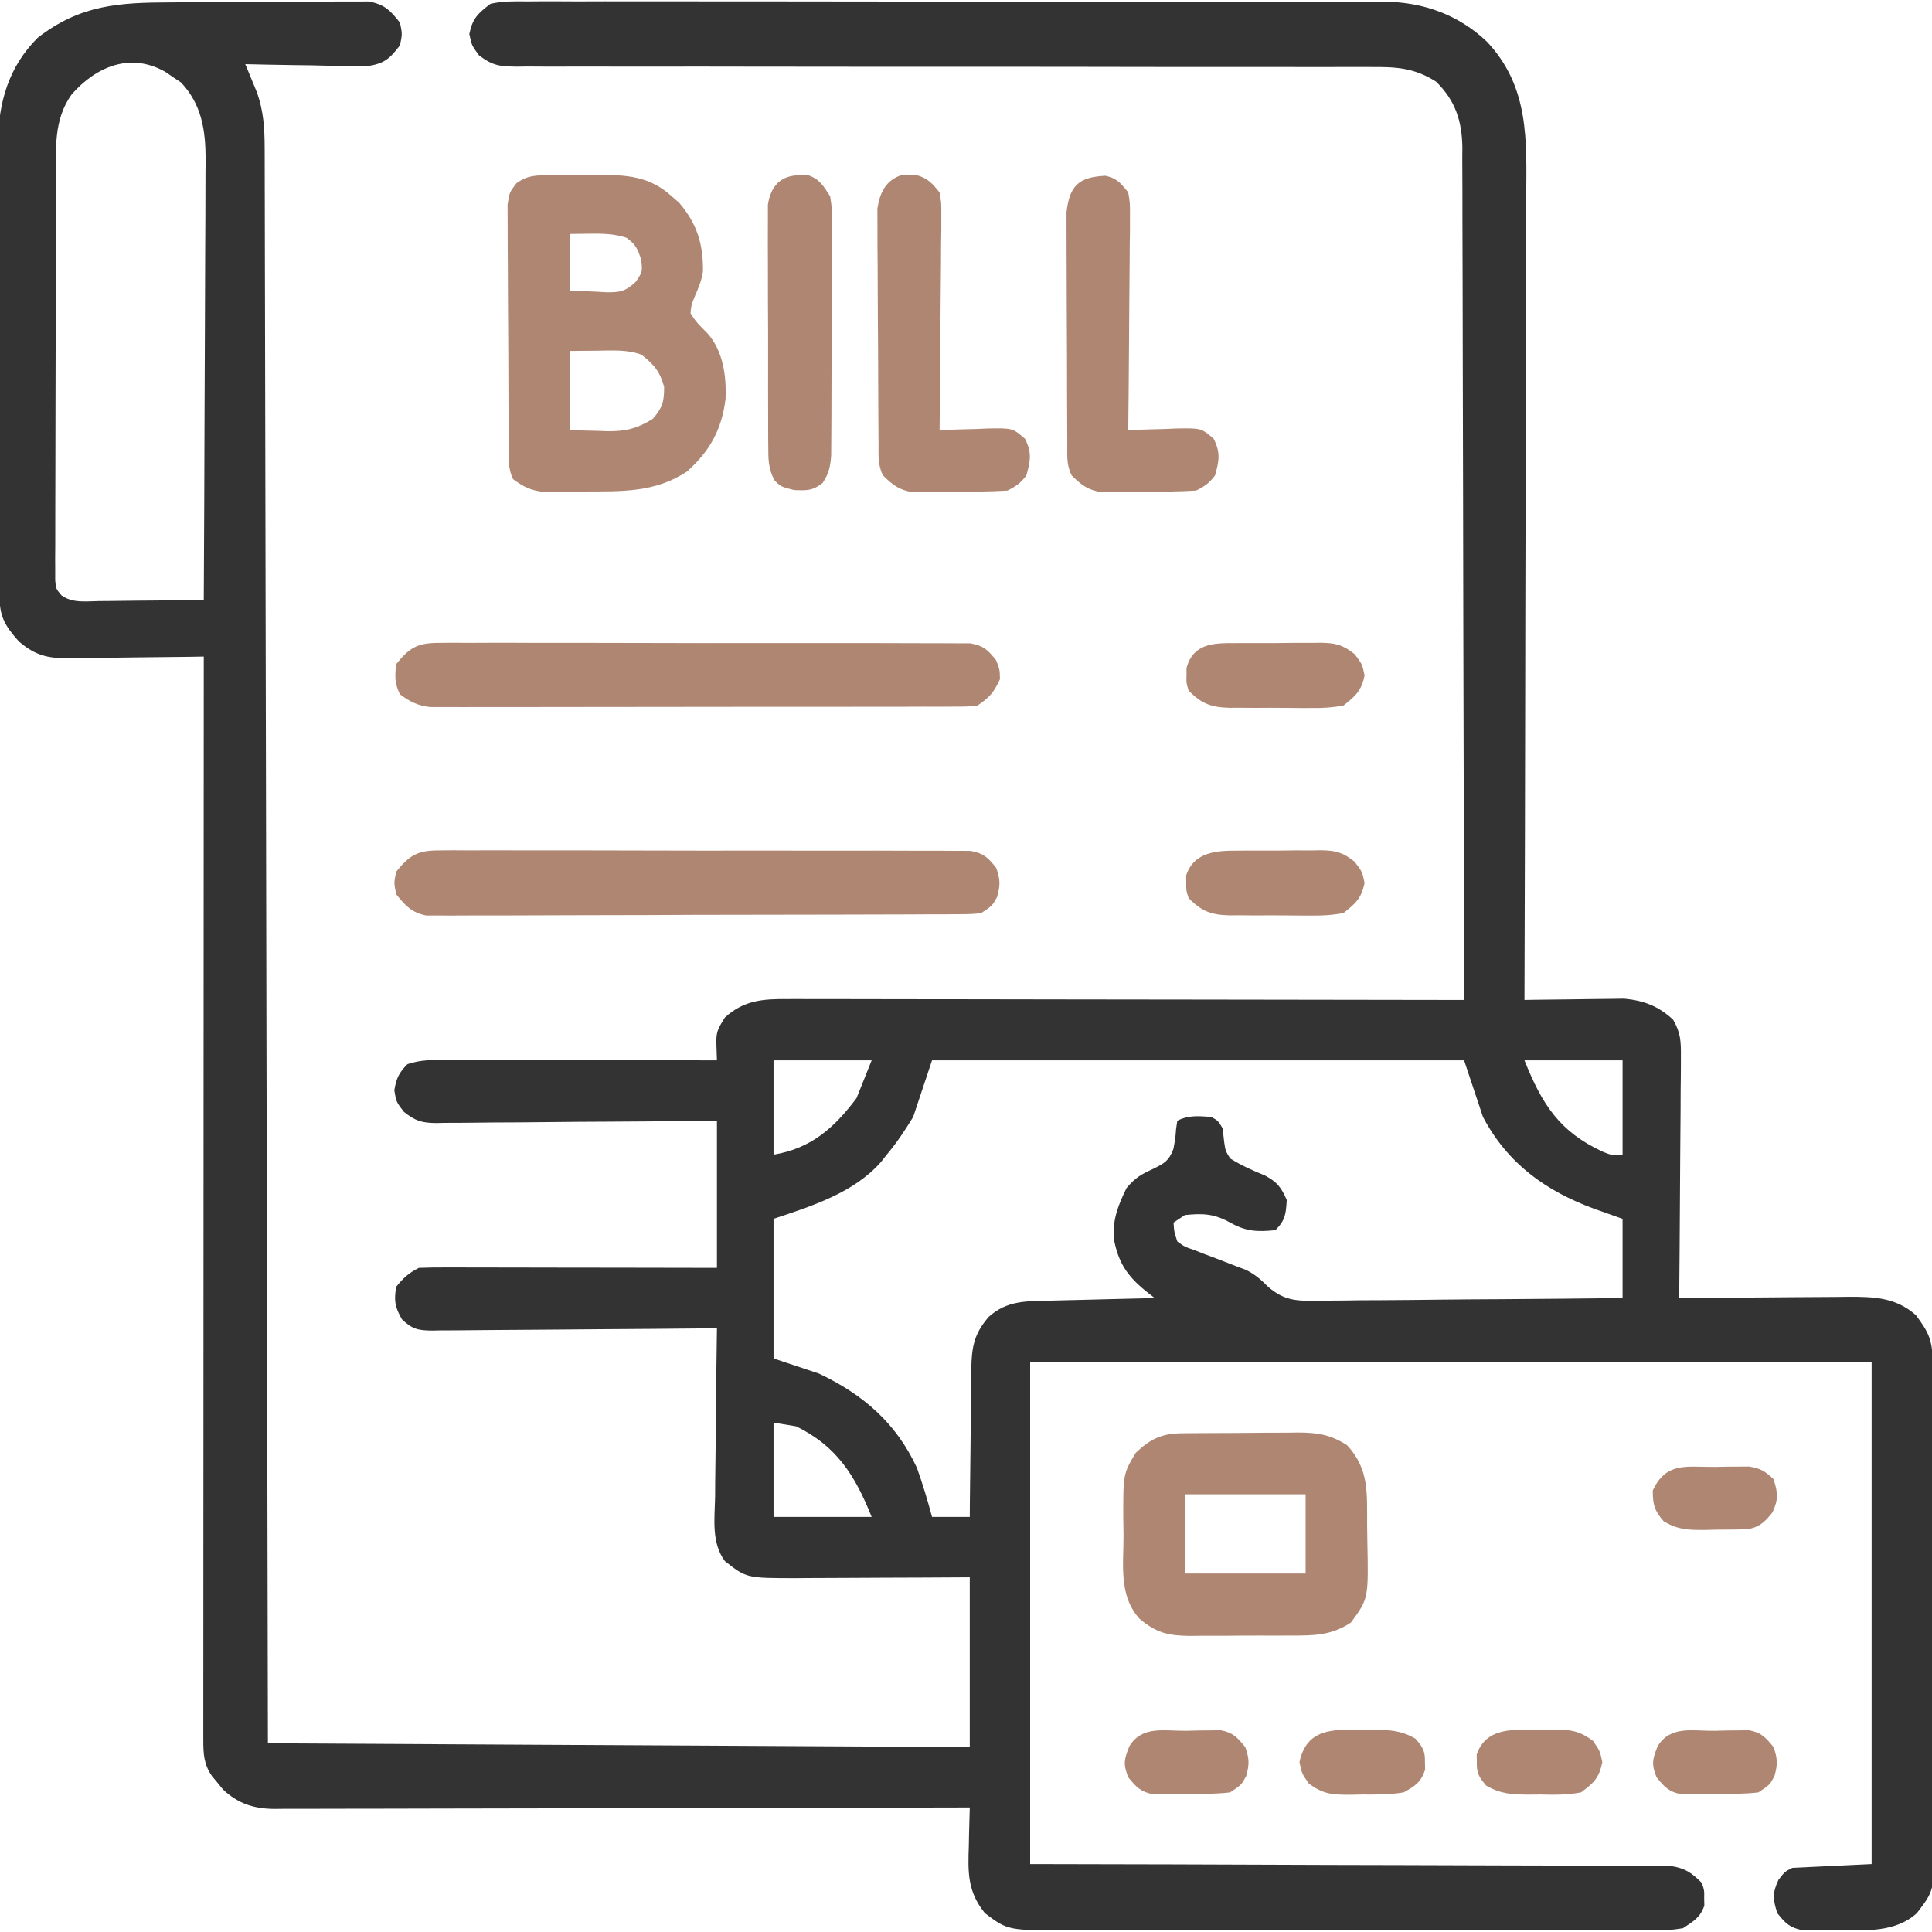
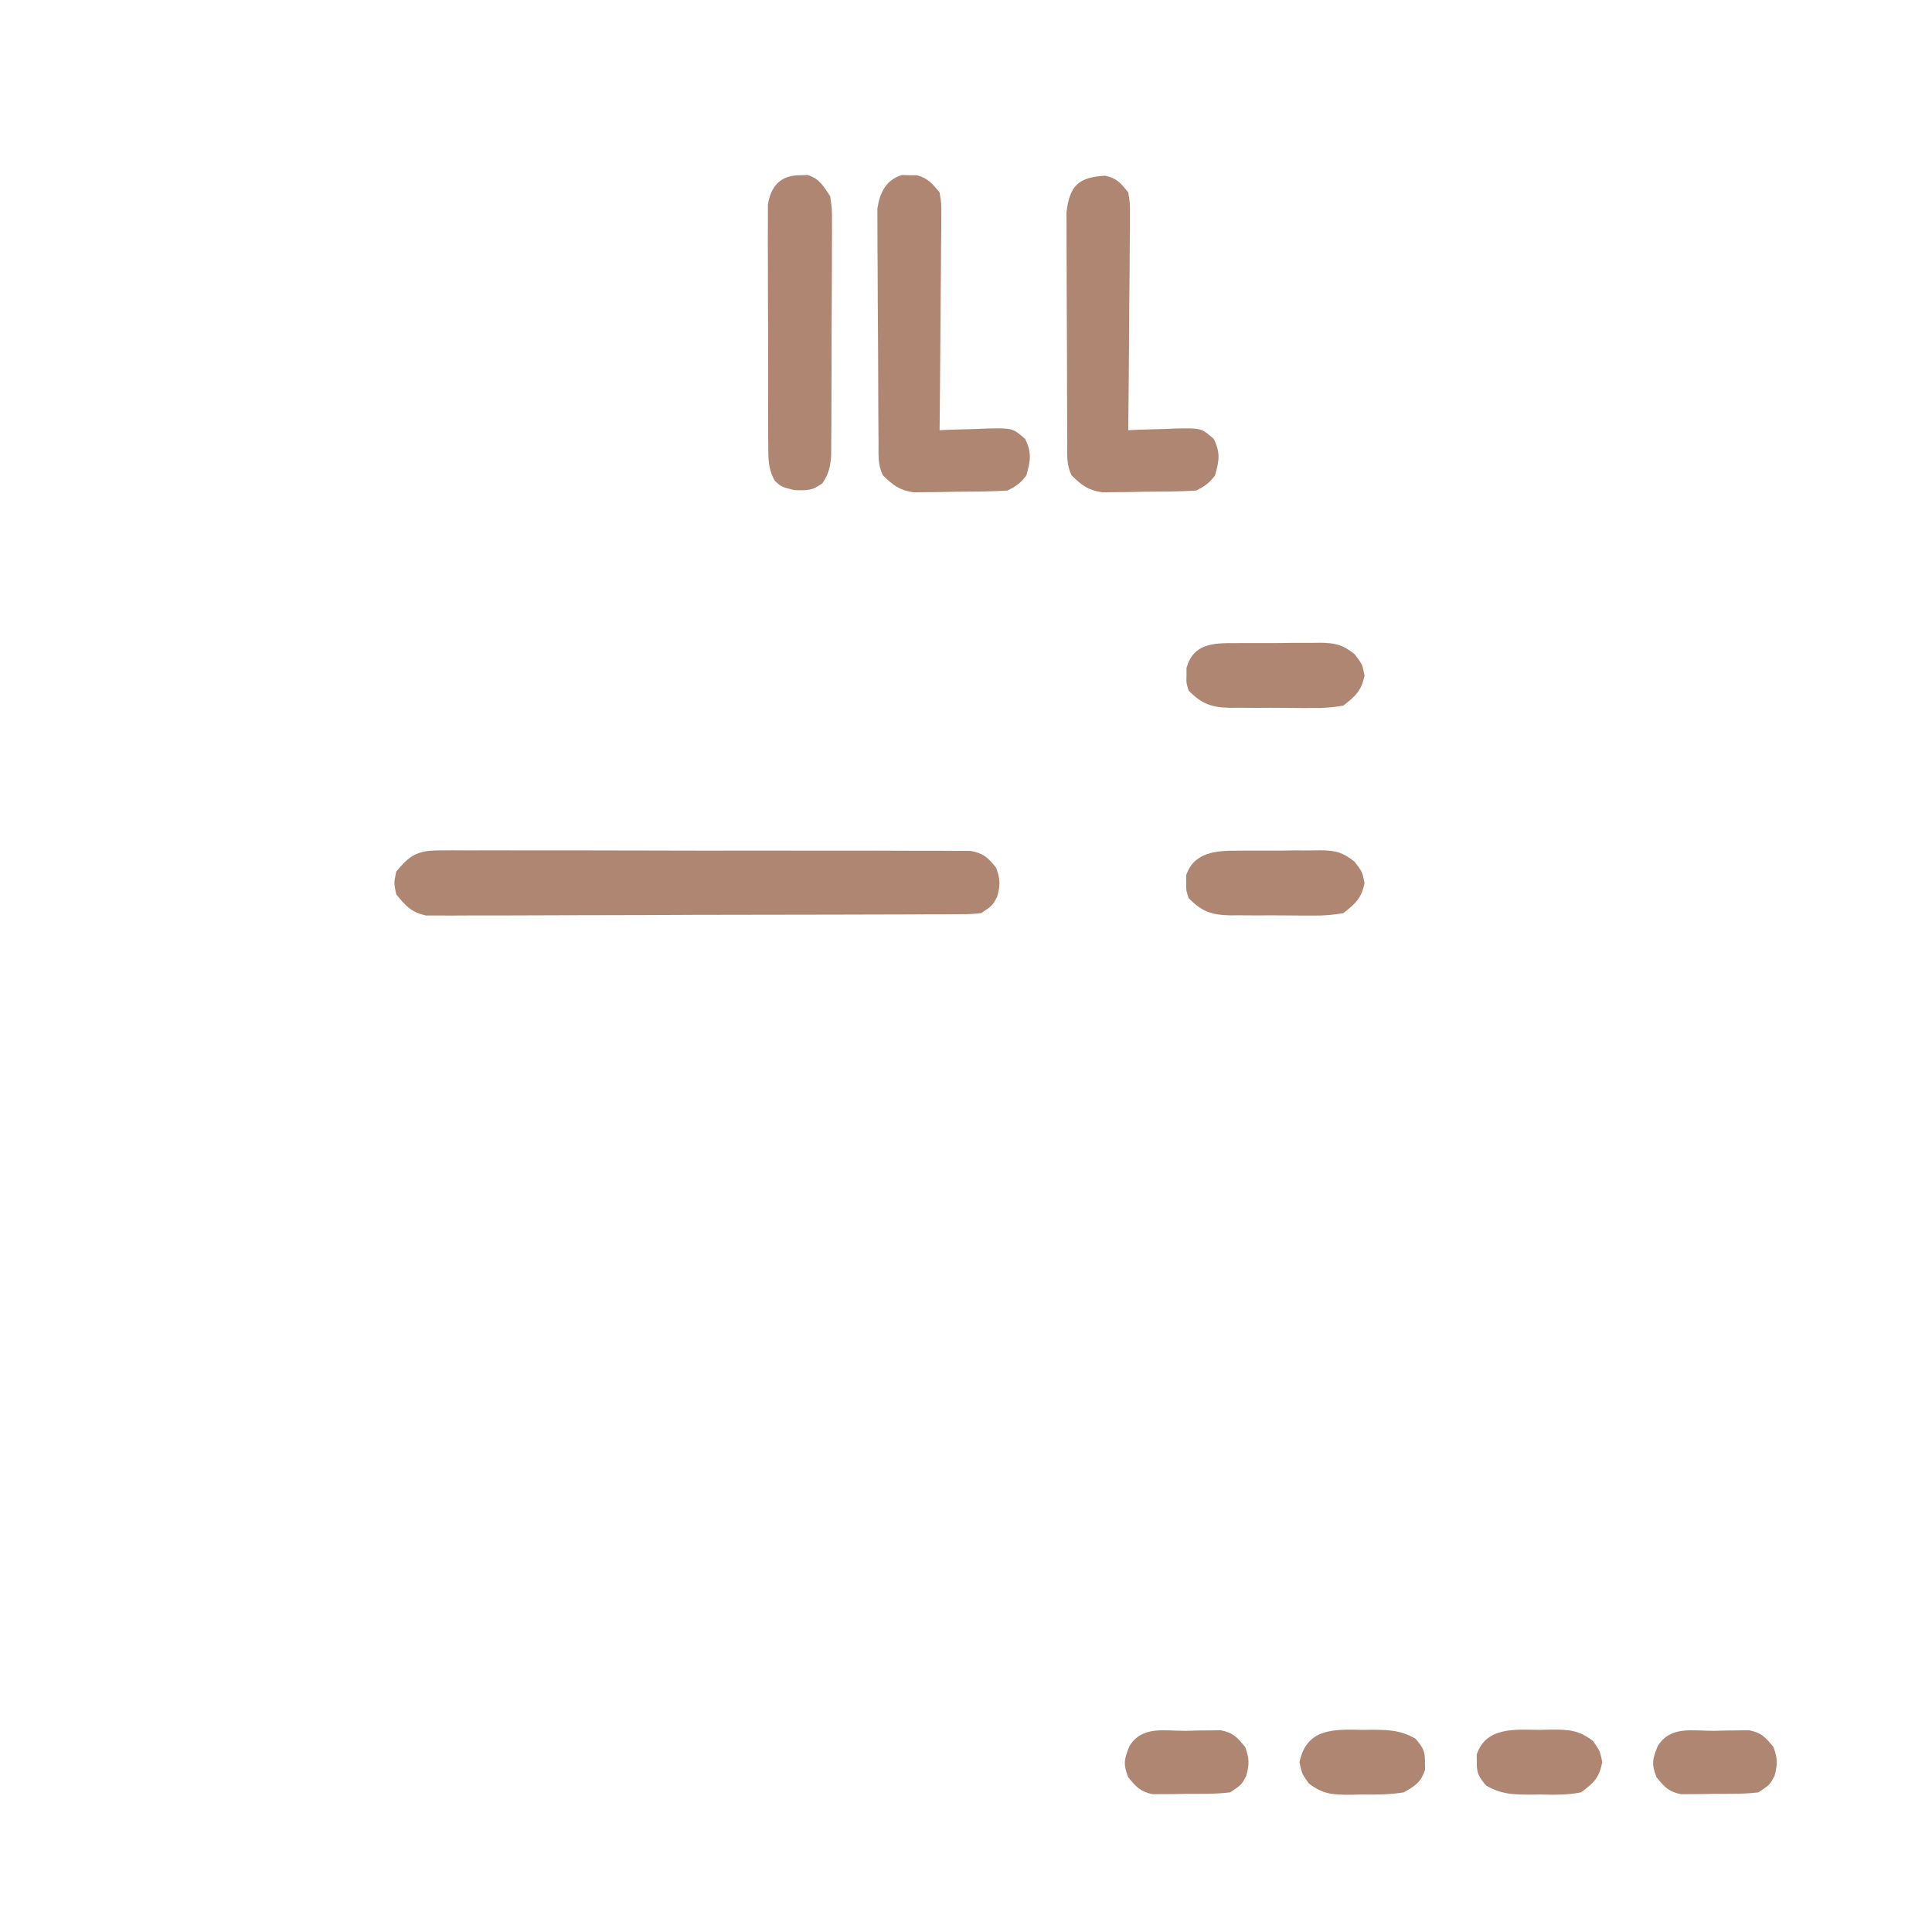
<svg xmlns="http://www.w3.org/2000/svg" width="100" height="100" viewBox="0 0 100 100" fill="none">
  <g clip-path="url(#clip0_11_1655)">
-     <path d="M8.858 0.123C9.169 0.121 9.48 0.119 9.791 0.117C10.439 0.114 11.088 0.113 11.736 0.112C12.567 0.111 13.397 0.104 14.227 0.095C14.867 0.089 15.508 0.088 16.148 0.087C16.455 0.087 16.761 0.084 17.067 0.08C17.494 0.075 17.922 0.076 18.35 0.078C18.593 0.077 18.835 0.076 19.086 0.075C19.904 0.229 20.193 0.527 20.703 1.172C20.825 1.758 20.825 1.758 20.703 2.344C20.156 3.064 19.877 3.298 18.97 3.431C18.678 3.431 18.385 3.426 18.093 3.416C17.938 3.414 17.784 3.413 17.624 3.411C17.133 3.406 16.642 3.394 16.15 3.381C15.816 3.376 15.481 3.372 15.147 3.368C14.33 3.357 13.512 3.34 12.695 3.32C12.749 3.45 12.804 3.58 12.859 3.713C12.966 3.972 12.966 3.972 13.074 4.236C13.179 4.491 13.179 4.491 13.287 4.751C13.645 5.736 13.697 6.636 13.699 7.682C13.7 7.825 13.7 7.968 13.701 8.115C13.702 8.595 13.703 9.075 13.703 9.556C13.704 9.903 13.705 10.25 13.706 10.598C13.708 11.553 13.71 12.508 13.711 13.464C13.713 14.493 13.715 15.523 13.718 16.553C13.722 18.338 13.726 20.122 13.729 21.907C13.733 24.487 13.739 27.067 13.744 29.647C13.754 33.834 13.762 38.02 13.77 42.206C13.778 46.272 13.786 50.339 13.794 54.406C13.795 54.657 13.796 54.907 13.796 55.165C13.799 56.423 13.801 57.68 13.804 58.937C13.826 69.369 13.847 79.802 13.867 90.234C25.855 90.299 37.844 90.363 50.195 90.43C50.195 87.529 50.195 84.629 50.195 81.641C49.436 81.645 48.676 81.65 47.894 81.654C47.156 81.657 46.418 81.66 45.681 81.662C45.169 81.664 44.657 81.667 44.146 81.67C43.409 81.675 42.673 81.677 41.937 81.679C41.595 81.682 41.595 81.682 41.246 81.685C38.637 81.685 38.637 81.685 37.518 80.802C36.814 79.845 36.99 78.616 37.014 77.486C37.016 77.111 37.016 77.111 37.018 76.729C37.023 76.068 37.032 75.407 37.042 74.746C37.052 74.071 37.057 73.395 37.062 72.719C37.072 71.396 37.089 70.073 37.109 68.75C36.913 68.752 36.717 68.754 36.514 68.757C34.663 68.776 32.813 68.791 30.962 68.801C30.01 68.806 29.059 68.813 28.107 68.824C27.189 68.834 26.271 68.84 25.353 68.843C25.002 68.844 24.652 68.848 24.302 68.853C23.811 68.86 23.321 68.861 22.83 68.861C22.685 68.864 22.54 68.868 22.39 68.871C21.653 68.864 21.35 68.808 20.808 68.292C20.441 67.658 20.385 67.323 20.508 66.602C20.872 66.152 21.163 65.883 21.68 65.625C22.168 65.607 22.652 65.6 23.14 65.603C23.366 65.603 23.366 65.603 23.597 65.603C24.096 65.603 24.594 65.604 25.093 65.606C25.439 65.606 25.784 65.606 26.129 65.607C27.039 65.608 27.949 65.609 28.859 65.612C29.951 65.614 31.042 65.615 32.133 65.616C33.792 65.618 35.451 65.622 37.109 65.625C37.109 63.111 37.109 60.598 37.109 58.008C35.993 58.019 34.876 58.03 33.726 58.042C33.018 58.047 32.31 58.052 31.603 58.056C30.48 58.061 29.357 58.068 28.234 58.081C27.328 58.092 26.423 58.098 25.517 58.1C25.172 58.102 24.827 58.106 24.481 58.111C23.997 58.118 23.514 58.119 23.03 58.119C22.887 58.122 22.744 58.126 22.598 58.129C21.836 58.122 21.511 58.028 20.906 57.55C20.508 57.031 20.508 57.031 20.41 56.433C20.517 55.805 20.646 55.526 21.094 55.078C21.795 54.844 22.433 54.857 23.163 54.861C23.313 54.861 23.464 54.861 23.619 54.861C24.117 54.861 24.614 54.862 25.112 54.864C25.457 54.864 25.802 54.864 26.148 54.864C27.056 54.865 27.964 54.867 28.872 54.869C29.799 54.871 30.726 54.872 31.653 54.873C33.472 54.875 35.291 54.879 37.109 54.883C37.096 54.516 37.096 54.516 37.083 54.143C37.059 53.433 37.115 53.311 37.524 52.661C38.504 51.767 39.503 51.7 40.785 51.711C41.011 51.71 41.011 51.71 41.24 51.71C41.741 51.709 42.242 51.711 42.744 51.713C43.104 51.714 43.464 51.714 43.824 51.713C44.8 51.713 45.776 51.715 46.752 51.718C47.772 51.721 48.793 51.721 49.813 51.721C51.745 51.722 53.677 51.726 55.609 51.73C57.809 51.734 60.008 51.736 62.208 51.738C66.733 51.742 71.257 51.749 75.781 51.758C75.774 45.987 75.763 40.216 75.746 34.445C75.745 33.764 75.743 33.082 75.741 32.401C75.74 32.265 75.74 32.129 75.74 31.989C75.734 29.794 75.73 27.598 75.728 25.402C75.725 23.148 75.72 20.894 75.712 18.64C75.708 17.374 75.704 16.109 75.705 14.843C75.705 13.652 75.701 12.46 75.695 11.269C75.693 10.832 75.693 10.395 75.694 9.957C75.695 9.36 75.692 8.763 75.687 8.166C75.689 7.993 75.69 7.82 75.692 7.643C75.673 6.266 75.329 5.198 74.329 4.224C73.187 3.5 72.259 3.46 70.939 3.468C70.745 3.467 70.551 3.467 70.351 3.466C69.701 3.465 69.05 3.467 68.399 3.469C67.933 3.469 67.467 3.468 67.001 3.468C65.997 3.467 64.993 3.467 63.989 3.468C62.401 3.47 60.815 3.467 59.227 3.465C58.684 3.464 58.141 3.463 57.598 3.462C57.462 3.462 57.327 3.462 57.187 3.461C55.642 3.459 54.098 3.457 52.554 3.456C52.413 3.456 52.272 3.456 52.126 3.456C49.838 3.454 47.55 3.455 45.261 3.456C42.911 3.457 40.561 3.455 38.211 3.449C36.892 3.446 35.573 3.444 34.254 3.448C33.013 3.451 31.773 3.449 30.533 3.444C30.078 3.443 29.622 3.444 29.166 3.447C28.545 3.45 27.924 3.447 27.303 3.442C27.122 3.445 26.941 3.447 26.754 3.45C25.878 3.437 25.506 3.409 24.79 2.861C24.414 2.344 24.414 2.344 24.292 1.758C24.461 0.946 24.732 0.699 25.391 0.195C26.03 0.052 26.657 0.064 27.31 0.073C27.505 0.071 27.7 0.07 27.9 0.068C28.554 0.065 29.207 0.068 29.86 0.072C30.328 0.071 30.796 0.07 31.264 0.068C32.404 0.065 33.545 0.066 34.685 0.069C35.612 0.072 36.54 0.073 37.467 0.072C37.665 0.072 37.665 0.072 37.867 0.072C38.135 0.072 38.404 0.072 38.672 0.071C41.045 0.07 43.418 0.073 45.791 0.079C48.09 0.084 50.39 0.086 52.689 0.083C55.195 0.079 57.7 0.079 60.206 0.082C60.474 0.082 60.741 0.083 61.009 0.083C61.141 0.083 61.272 0.083 61.408 0.084C62.333 0.085 63.258 0.084 64.183 0.083C65.43 0.081 66.678 0.084 67.926 0.089C68.383 0.09 68.84 0.09 69.297 0.089C69.922 0.087 70.548 0.09 71.174 0.095C71.443 0.092 71.443 0.092 71.717 0.09C73.698 0.115 75.506 0.778 76.953 2.148C79.177 4.496 79.016 7.287 78.995 10.317C78.995 10.769 78.995 11.222 78.995 11.674C78.996 12.898 78.991 14.122 78.986 15.345C78.981 16.626 78.98 17.907 78.979 19.187C78.977 21.335 78.972 23.483 78.965 25.631C78.958 27.843 78.953 30.054 78.949 32.266C78.949 32.402 78.949 32.539 78.949 32.68C78.948 33.365 78.947 34.05 78.946 34.735C78.938 40.409 78.924 46.083 78.906 51.758C79.077 51.755 79.247 51.752 79.422 51.748C80.06 51.738 80.697 51.731 81.335 51.726C81.609 51.723 81.884 51.719 82.159 51.714C82.556 51.706 82.953 51.703 83.35 51.701C83.589 51.697 83.827 51.694 84.073 51.691C85.086 51.788 85.845 52.076 86.603 52.782C86.998 53.466 87.008 53.916 87.003 54.704C87.003 54.84 87.003 54.975 87.003 55.114C87.003 55.559 86.996 56.004 86.99 56.449C86.989 56.759 86.988 57.068 86.987 57.378C86.984 58.19 86.976 59.003 86.968 59.816C86.96 60.646 86.956 61.476 86.952 62.306C86.944 63.933 86.93 65.56 86.914 67.188C87.043 67.186 87.172 67.185 87.305 67.183C88.652 67.171 89.999 67.162 91.345 67.155C91.847 67.152 92.35 67.148 92.852 67.143C93.575 67.136 94.297 67.133 95.02 67.13C95.244 67.127 95.468 67.124 95.698 67.121C97.024 67.121 98.129 67.157 99.168 68.073C99.822 68.954 100.024 69.358 100.029 70.449C100.031 70.804 100.031 70.804 100.033 71.166C100.034 71.43 100.034 71.694 100.035 71.958C100.036 72.235 100.037 72.512 100.038 72.789C100.042 73.542 100.044 74.296 100.046 75.049C100.047 75.52 100.048 75.991 100.049 76.462C100.053 77.935 100.055 79.408 100.057 80.881C100.059 82.581 100.064 84.282 100.072 85.982C100.078 87.296 100.081 88.61 100.081 89.924C100.082 90.709 100.084 91.494 100.089 92.279C100.093 93.018 100.094 93.757 100.092 94.495C100.092 94.766 100.093 95.037 100.096 95.307C100.12 97.845 100.12 97.845 99.219 99.023C98.112 100.031 96.57 99.922 95.166 99.902C94.947 99.905 94.727 99.908 94.501 99.912C94.291 99.91 94.08 99.909 93.863 99.908C93.672 99.907 93.482 99.907 93.286 99.906C92.632 99.777 92.402 99.539 91.992 99.023C91.763 98.304 91.731 97.992 92.053 97.302C92.383 96.875 92.383 96.875 92.773 96.68C94.127 96.615 95.481 96.551 96.875 96.484C96.875 87.912 96.875 79.34 96.875 70.508C82.502 70.508 68.129 70.508 53.32 70.508C53.32 79.08 53.32 87.652 53.32 96.484C56.962 96.492 56.962 96.492 60.677 96.5C62.213 96.504 63.748 96.51 65.284 96.516C67.722 96.525 70.161 96.534 72.6 96.537C74.375 96.54 76.151 96.545 77.927 96.554C78.868 96.558 79.808 96.561 80.749 96.561C81.634 96.561 82.519 96.564 83.404 96.57C83.729 96.572 84.054 96.573 84.379 96.571C84.822 96.57 85.266 96.574 85.709 96.578C85.957 96.579 86.206 96.58 86.462 96.581C87.222 96.697 87.547 96.922 88.086 97.461C88.216 97.852 88.216 97.852 88.208 98.242C88.212 98.436 88.212 98.436 88.216 98.633C88.011 99.249 87.645 99.454 87.109 99.805C86.454 99.903 86.454 99.903 85.69 99.904C85.479 99.906 85.479 99.906 85.263 99.907C84.792 99.911 84.321 99.908 83.85 99.906C83.512 99.907 83.174 99.908 82.835 99.91C81.917 99.913 80.999 99.912 80.081 99.91C79.12 99.908 78.158 99.909 77.197 99.911C75.582 99.912 73.967 99.91 72.352 99.906C70.486 99.902 68.621 99.904 66.755 99.908C65.152 99.912 63.55 99.912 61.947 99.91C60.99 99.909 60.033 99.909 59.077 99.911C58.176 99.913 57.276 99.912 56.376 99.907C56.047 99.906 55.717 99.907 55.387 99.908C52.168 99.924 52.168 99.924 50.977 99.023C50.074 97.909 50.097 96.915 50.147 95.52C50.15 95.331 50.154 95.141 50.157 94.946C50.166 94.482 50.179 94.018 50.195 93.555C50.005 93.555 49.815 93.556 49.619 93.556C44.993 93.569 40.367 93.579 35.741 93.585C33.504 93.588 31.266 93.592 29.029 93.599C27.079 93.605 25.13 93.609 23.18 93.61C22.147 93.611 21.115 93.612 20.082 93.617C19.111 93.621 18.139 93.622 17.167 93.621C16.81 93.621 16.454 93.622 16.097 93.624C15.61 93.627 15.123 93.627 14.636 93.625C14.495 93.627 14.354 93.629 14.209 93.63C13.136 93.621 12.343 93.364 11.55 92.633C11.457 92.518 11.363 92.403 11.267 92.285C11.171 92.17 11.075 92.055 10.976 91.937C10.546 91.321 10.523 90.78 10.523 90.053C10.523 89.853 10.522 89.653 10.522 89.447C10.522 89.227 10.523 89.007 10.523 88.78C10.523 88.547 10.523 88.313 10.523 88.073C10.523 87.424 10.523 86.775 10.524 86.126C10.525 85.427 10.525 84.727 10.525 84.028C10.524 82.816 10.525 81.604 10.526 80.392C10.528 78.639 10.528 76.887 10.529 75.134C10.529 72.291 10.53 69.448 10.532 66.605C10.534 63.843 10.535 61.081 10.536 58.319C10.536 58.148 10.536 57.978 10.536 57.803C10.537 56.949 10.537 56.095 10.537 55.241C10.539 48.156 10.543 41.07 10.547 33.984C10.175 33.99 10.175 33.99 9.795 33.997C8.871 34.011 7.947 34.02 7.023 34.027C6.624 34.031 6.224 34.036 5.825 34.043C5.25 34.053 4.675 34.057 4.1 34.061C3.922 34.065 3.745 34.069 3.562 34.073C2.468 34.073 1.842 33.938 0.977 33.203C0.235 32.362 -0.024 31.913 -0.029 30.801C-0.03 30.581 -0.032 30.362 -0.033 30.136C-0.033 29.894 -0.034 29.651 -0.035 29.402C-0.036 29.148 -0.037 28.894 -0.038 28.632C-0.043 27.788 -0.045 26.943 -0.047 26.099C-0.047 25.808 -0.048 25.517 -0.049 25.226C-0.053 23.857 -0.055 22.489 -0.057 21.121C-0.059 19.544 -0.064 17.967 -0.072 16.39C-0.078 15.17 -0.081 13.95 -0.081 12.73C-0.082 12.002 -0.084 11.274 -0.089 10.546C-0.094 9.732 -0.093 8.919 -0.092 8.105C-0.094 7.866 -0.097 7.627 -0.099 7.381C-0.087 5.305 0.449 3.451 1.953 1.953C4.159 0.24 6.163 0.131 8.858 0.123ZM3.711 4.883C2.755 6.215 2.9 7.733 2.898 9.306C2.897 9.534 2.896 9.762 2.895 9.997C2.892 10.749 2.891 11.5 2.89 12.252C2.889 12.642 2.888 13.033 2.887 13.423C2.885 14.509 2.884 15.596 2.883 16.682C2.882 18.087 2.879 19.491 2.873 20.895C2.869 21.982 2.867 23.069 2.867 24.156C2.866 24.805 2.865 25.453 2.862 26.102C2.858 26.825 2.859 27.547 2.86 28.269C2.857 28.592 2.857 28.592 2.855 28.921C2.856 29.118 2.857 29.314 2.858 29.516C2.858 29.687 2.857 29.858 2.857 30.034C2.898 30.48 2.898 30.48 3.183 30.817C3.756 31.226 4.433 31.125 5.111 31.112C5.266 31.111 5.421 31.11 5.581 31.109C6.077 31.106 6.572 31.099 7.068 31.091C7.404 31.088 7.74 31.086 8.076 31.083C8.9 31.077 9.723 31.067 10.547 31.055C10.565 27.876 10.579 24.698 10.587 21.52C10.591 20.044 10.597 18.568 10.606 17.092C10.614 15.805 10.619 14.518 10.62 13.231C10.621 12.55 10.624 11.87 10.63 11.189C10.636 10.427 10.636 9.666 10.636 8.904C10.638 8.68 10.641 8.456 10.644 8.226C10.636 6.718 10.436 5.398 9.368 4.266C9.237 4.18 9.107 4.093 8.972 4.004C8.841 3.913 8.71 3.823 8.575 3.729C6.771 2.692 4.992 3.428 3.711 4.883ZM40.039 54.883C40.039 56.494 40.039 58.105 40.039 59.766C41.983 59.442 43.171 58.389 44.336 56.836C44.594 56.191 44.852 55.547 45.117 54.883C43.441 54.883 41.766 54.883 40.039 54.883ZM48.242 54.883C47.92 55.85 47.598 56.816 47.266 57.812C46.822 58.535 46.432 59.129 45.898 59.766C45.801 59.889 45.704 60.013 45.603 60.14C44.197 61.745 41.996 62.434 40.039 63.086C40.039 65.471 40.039 67.855 40.039 70.312C40.812 70.57 41.586 70.828 42.383 71.094C44.671 72.175 46.383 73.65 47.461 75.977C47.759 76.814 48.013 77.657 48.242 78.516C48.887 78.516 49.531 78.516 50.195 78.516C50.197 78.244 50.199 77.972 50.201 77.692C50.209 76.68 50.221 75.669 50.236 74.658C50.241 74.221 50.245 73.784 50.248 73.346C50.252 72.717 50.262 72.088 50.272 71.458C50.272 71.166 50.272 71.166 50.272 70.868C50.297 69.711 50.411 69.051 51.172 68.164C52.117 67.308 53.123 67.348 54.349 67.321C54.504 67.317 54.659 67.313 54.818 67.309C55.312 67.296 55.805 67.284 56.299 67.273C56.634 67.264 56.969 67.256 57.304 67.247C58.125 67.227 58.945 67.207 59.766 67.188C59.613 67.067 59.461 66.947 59.304 66.823C58.338 66.041 57.88 65.343 57.654 64.128C57.574 63.132 57.88 62.37 58.313 61.487C58.789 60.937 59.052 60.793 59.692 60.498C60.275 60.208 60.498 60.089 60.734 59.473C60.834 58.941 60.834 58.941 60.876 58.42C60.896 58.284 60.916 58.148 60.938 58.008C61.533 57.71 62.039 57.766 62.695 57.812C63.049 58.008 63.049 58.008 63.281 58.398C63.324 58.767 63.324 58.767 63.367 59.143C63.433 59.572 63.433 59.572 63.672 59.961C64.25 60.322 64.828 60.582 65.46 60.836C66.104 61.18 66.31 61.447 66.602 62.109C66.559 62.832 66.532 63.155 66.016 63.672C65.077 63.769 64.498 63.742 63.672 63.281C62.843 62.82 62.27 62.795 61.328 62.891C61.135 63.02 60.941 63.148 60.742 63.281C60.772 63.757 60.772 63.757 60.938 64.258C61.316 64.534 61.316 64.534 61.806 64.697C62.073 64.803 62.073 64.803 62.346 64.911C62.534 64.982 62.721 65.052 62.915 65.124C63.283 65.264 63.65 65.406 64.015 65.551C64.26 65.643 64.26 65.643 64.51 65.737C65.005 65.998 65.257 66.224 65.645 66.611C66.465 67.319 67.122 67.348 68.175 67.32C68.347 67.321 68.518 67.321 68.695 67.321C69.259 67.32 69.822 67.311 70.385 67.302C70.777 67.3 71.169 67.298 71.561 67.297C72.591 67.292 73.62 67.281 74.649 67.268C75.7 67.256 76.751 67.251 77.803 67.245C79.863 67.232 81.924 67.212 83.984 67.188C83.984 65.834 83.984 64.48 83.984 63.086C83.265 62.832 83.265 62.832 82.532 62.573C80.003 61.642 78.034 60.231 76.758 57.812C76.436 56.846 76.113 55.879 75.781 54.883C66.693 54.883 57.605 54.883 48.242 54.883ZM78.906 54.883C79.822 57.172 80.721 58.583 82.976 59.621C83.416 59.797 83.416 59.797 83.984 59.766C83.984 58.154 83.984 56.543 83.984 54.883C82.309 54.883 80.633 54.883 78.906 54.883ZM40.039 73.633C40.039 75.244 40.039 76.855 40.039 78.516C41.715 78.516 43.391 78.516 45.117 78.516C44.258 76.367 43.307 74.853 41.211 73.828C40.631 73.731 40.631 73.731 40.039 73.633Z" fill="#333333" />
-     <path d="M28.494 9.069C28.624 9.068 28.753 9.067 28.887 9.065C29.161 9.064 29.435 9.065 29.708 9.067C30.123 9.07 30.537 9.063 30.952 9.056C32.455 9.047 33.617 9.117 34.766 10.156C34.896 10.271 35.026 10.385 35.161 10.503C36.074 11.585 36.399 12.607 36.385 14.042C36.319 14.522 36.153 14.9 35.962 15.344C35.783 15.778 35.783 15.778 35.742 16.211C35.976 16.621 36.257 16.897 36.594 17.226C37.426 18.141 37.606 19.453 37.554 20.654C37.361 22.221 36.736 23.369 35.547 24.414C33.893 25.5 32.196 25.432 30.273 25.439C29.901 25.446 29.901 25.446 29.521 25.452C29.162 25.453 29.162 25.453 28.796 25.455C28.579 25.457 28.361 25.458 28.136 25.46C27.466 25.382 27.101 25.205 26.562 24.805C26.273 24.226 26.337 23.702 26.333 23.055C26.331 22.916 26.33 22.776 26.329 22.632C26.325 22.169 26.323 21.705 26.321 21.242C26.32 21.084 26.319 20.926 26.318 20.763C26.314 19.926 26.311 19.089 26.309 18.253C26.307 17.388 26.301 16.523 26.293 15.658C26.288 14.994 26.286 14.329 26.285 13.665C26.285 13.346 26.282 13.027 26.279 12.708C26.274 12.262 26.274 11.816 26.275 11.37C26.274 10.989 26.274 10.989 26.272 10.601C26.367 9.961 26.367 9.961 26.725 9.489C27.322 9.053 27.76 9.076 28.494 9.069ZM29.492 12.109C29.492 13.076 29.492 14.043 29.492 15.039C30.193 15.069 30.193 15.069 30.908 15.1C31.127 15.114 31.127 15.114 31.35 15.127C32.083 15.142 32.366 15.091 32.908 14.585C33.255 14.074 33.255 14.074 33.191 13.452C33.005 12.883 32.905 12.645 32.422 12.305C31.781 12.095 31.188 12.089 30.518 12.097C30.01 12.103 30.01 12.103 29.492 12.109ZM29.492 18.164C29.492 19.518 29.492 20.871 29.492 22.266C30.229 22.284 30.229 22.284 30.981 22.302C31.134 22.308 31.286 22.313 31.444 22.319C32.369 22.329 32.985 22.184 33.789 21.68C34.297 21.09 34.375 20.802 34.375 20.02C34.142 19.206 33.862 18.881 33.203 18.359C32.464 18.083 31.686 18.142 30.908 18.152C30.441 18.156 29.974 18.16 29.492 18.164Z" fill="#AF8672" />
-     <path d="M61.153 74.187C61.313 74.186 61.473 74.184 61.639 74.182C61.898 74.18 61.898 74.18 62.162 74.179C62.43 74.177 62.43 74.177 62.703 74.176C63.081 74.174 63.458 74.173 63.836 74.172C64.412 74.17 64.988 74.164 65.564 74.158C65.932 74.156 66.299 74.156 66.666 74.155C66.838 74.152 67.01 74.15 67.186 74.147C68.181 74.151 68.866 74.25 69.727 74.805C70.88 76.052 70.752 77.308 70.761 78.912C70.763 79.192 70.767 79.471 70.773 79.749C70.835 82.744 70.835 82.744 69.922 83.984C68.901 84.662 67.98 84.659 66.797 84.655C66.611 84.656 66.424 84.657 66.232 84.658C65.84 84.659 65.447 84.659 65.054 84.657C64.455 84.656 63.856 84.662 63.257 84.668C62.874 84.668 62.492 84.668 62.109 84.667C61.931 84.669 61.753 84.672 61.569 84.674C60.479 84.662 59.85 84.517 58.984 83.789C57.886 82.578 58.16 80.969 58.154 79.431C58.15 79.176 58.146 78.921 58.142 78.658C58.133 76.288 58.133 76.288 58.789 75.195C59.535 74.487 60.13 74.197 61.153 74.187ZM61.328 77.344C61.328 78.697 61.328 80.051 61.328 81.445C63.391 81.445 65.453 81.445 67.578 81.445C67.578 80.092 67.578 78.738 67.578 77.344C65.516 77.344 63.453 77.344 61.328 77.344Z" fill="#AF8672" />
    <path d="M22.709 44.018C22.956 44.016 23.202 44.013 23.456 44.011C23.728 44.013 24 44.015 24.272 44.017C24.56 44.016 24.847 44.015 25.135 44.013C25.914 44.01 26.694 44.012 27.474 44.016C28.29 44.019 29.106 44.017 29.922 44.016C31.292 44.016 32.662 44.019 34.032 44.024C35.616 44.03 37.2 44.03 38.785 44.027C40.309 44.024 41.833 44.025 43.357 44.029C44.006 44.03 44.654 44.03 45.303 44.028C46.066 44.027 46.83 44.029 47.593 44.035C47.874 44.036 48.154 44.036 48.434 44.034C48.817 44.033 49.199 44.036 49.582 44.04C49.796 44.041 50.01 44.041 50.23 44.042C50.912 44.164 51.139 44.385 51.562 44.922C51.776 45.517 51.782 45.813 51.611 46.423C51.367 46.875 51.367 46.875 50.781 47.266C50.254 47.316 50.254 47.316 49.605 47.319C49.236 47.322 49.236 47.322 48.86 47.325C48.587 47.325 48.314 47.325 48.041 47.325C47.754 47.327 47.467 47.329 47.179 47.331C46.399 47.335 45.619 47.337 44.838 47.337C44.351 47.338 43.863 47.339 43.376 47.341C41.675 47.346 39.974 47.348 38.274 47.349C36.688 47.349 35.103 47.355 33.517 47.364C32.156 47.37 30.795 47.373 29.434 47.373C28.621 47.374 27.808 47.375 26.995 47.381C26.231 47.386 25.466 47.386 24.701 47.383C24.421 47.383 24.14 47.384 23.86 47.387C23.477 47.391 23.093 47.389 22.71 47.386C22.496 47.386 22.281 47.386 22.06 47.387C21.291 47.225 20.996 46.891 20.508 46.289C20.386 45.703 20.386 45.703 20.508 45.117C21.199 44.265 21.616 44.019 22.709 44.018Z" fill="#AF8672" />
-     <path d="M22.709 33.276C22.956 33.273 23.202 33.271 23.456 33.268C23.728 33.27 24 33.273 24.272 33.275C24.56 33.274 24.847 33.273 25.135 33.271C25.914 33.267 26.694 33.27 27.474 33.274C28.29 33.277 29.106 33.275 29.922 33.274C31.292 33.273 32.662 33.276 34.032 33.282C35.616 33.288 37.2 33.288 38.785 33.285C40.309 33.282 41.833 33.283 43.357 33.286C44.006 33.288 44.654 33.288 45.303 33.286C46.066 33.285 46.83 33.287 47.593 33.292C47.874 33.294 48.154 33.294 48.434 33.292C48.817 33.291 49.199 33.294 49.582 33.298C49.796 33.298 50.01 33.299 50.23 33.3C50.912 33.422 51.139 33.643 51.562 34.18C51.746 34.656 51.746 34.656 51.758 35.156C51.441 35.837 51.218 36.102 50.586 36.523C50.065 36.573 50.065 36.573 49.425 36.574C49.182 36.576 48.939 36.577 48.69 36.579C48.42 36.578 48.151 36.578 47.881 36.577C47.598 36.578 47.315 36.579 47.032 36.58C46.262 36.583 45.492 36.583 44.722 36.582C44.079 36.582 43.436 36.583 42.794 36.584C41.278 36.586 39.761 36.586 38.245 36.585C36.681 36.584 35.117 36.586 33.553 36.59C32.21 36.594 30.867 36.595 29.524 36.594C28.722 36.594 27.92 36.595 27.118 36.597C26.364 36.6 25.61 36.599 24.855 36.597C24.578 36.596 24.302 36.597 24.025 36.599C23.647 36.601 23.269 36.599 22.891 36.597C22.679 36.597 22.468 36.597 22.25 36.597C21.598 36.513 21.229 36.325 20.703 35.938C20.421 35.373 20.434 35.001 20.508 34.375C21.194 33.519 21.618 33.276 22.709 33.276Z" fill="#AF8672" />
    <path d="M46.68 9.057C46.873 9.063 46.873 9.063 47.07 9.07C47.199 9.07 47.328 9.069 47.461 9.069C48.032 9.231 48.261 9.502 48.633 9.961C48.727 10.522 48.727 10.522 48.721 11.179C48.721 11.549 48.721 11.549 48.721 11.925C48.717 12.193 48.713 12.461 48.709 12.729C48.708 13.004 48.706 13.278 48.706 13.553C48.703 14.275 48.695 14.997 48.686 15.719C48.678 16.456 48.675 17.193 48.671 17.93C48.663 19.375 48.649 20.82 48.633 22.266C48.804 22.258 48.804 22.258 48.979 22.25C49.498 22.23 50.017 22.217 50.537 22.205C50.717 22.196 50.897 22.188 51.082 22.18C52.412 22.156 52.412 22.156 53.056 22.713C53.416 23.433 53.338 23.844 53.125 24.609C52.817 25.012 52.599 25.165 52.148 25.391C51.25 25.449 50.35 25.445 49.451 25.452C49.074 25.46 49.074 25.46 48.69 25.469C48.449 25.471 48.207 25.472 47.958 25.474C47.736 25.477 47.515 25.48 47.286 25.482C46.55 25.371 46.231 25.124 45.703 24.609C45.418 24.04 45.478 23.535 45.473 22.899C45.472 22.763 45.471 22.628 45.469 22.488C45.465 22.038 45.463 21.588 45.461 21.139C45.461 20.985 45.46 20.832 45.459 20.673C45.455 19.861 45.452 19.048 45.45 18.235C45.448 17.395 45.441 16.556 45.434 15.717C45.428 15.071 45.427 14.426 45.426 13.78C45.425 13.471 45.423 13.161 45.419 12.852C45.414 12.418 45.415 11.985 45.416 11.552C45.415 11.305 45.414 11.059 45.413 10.805C45.533 9.985 45.846 9.319 46.68 9.057Z" fill="#AF8672" />
    <path d="M57.206 9.096C57.808 9.218 58.017 9.486 58.398 9.961C58.492 10.522 58.492 10.522 58.487 11.179C58.487 11.549 58.487 11.549 58.487 11.925C58.483 12.193 58.479 12.461 58.475 12.729C58.473 13.004 58.472 13.278 58.471 13.553C58.468 14.275 58.461 14.997 58.452 15.719C58.444 16.456 58.441 17.193 58.437 17.93C58.428 19.375 58.415 20.82 58.398 22.265C58.57 22.258 58.57 22.258 58.745 22.25C59.264 22.23 59.783 22.217 60.303 22.204C60.483 22.196 60.662 22.188 60.847 22.18C62.178 22.156 62.178 22.156 62.821 22.713C63.181 23.433 63.103 23.844 62.891 24.609C62.582 25.012 62.365 25.165 61.914 25.39C61.016 25.449 60.116 25.445 59.216 25.452C58.84 25.46 58.84 25.46 58.456 25.469C58.214 25.47 57.972 25.472 57.723 25.474C57.502 25.477 57.28 25.479 57.052 25.482C56.315 25.371 55.997 25.124 55.469 24.609C55.186 24.043 55.245 23.549 55.242 22.917C55.241 22.783 55.24 22.649 55.239 22.512C55.236 22.068 55.235 21.625 55.234 21.181C55.233 20.873 55.231 20.565 55.23 20.257C55.228 19.611 55.227 18.965 55.227 18.318C55.225 17.491 55.221 16.663 55.215 15.836C55.212 15.199 55.211 14.562 55.21 13.926C55.21 13.621 55.208 13.316 55.206 13.011C55.202 12.584 55.203 12.156 55.204 11.729C55.203 11.486 55.202 11.243 55.202 10.993C55.361 9.57 55.866 9.169 57.206 9.096Z" fill="#AF8672" />
    <path d="M41.406 9.07C41.535 9.066 41.664 9.061 41.797 9.057C42.416 9.252 42.618 9.622 42.969 10.156C43.065 10.802 43.065 10.802 43.064 11.546C43.064 11.682 43.065 11.818 43.066 11.958C43.067 12.405 43.063 12.853 43.059 13.3C43.058 13.612 43.058 13.924 43.058 14.236C43.058 14.889 43.054 15.542 43.049 16.195C43.042 17.032 43.041 17.868 43.041 18.705C43.041 19.349 43.039 19.992 43.036 20.636C43.035 20.945 43.034 21.253 43.034 21.562C43.033 21.993 43.03 22.424 43.026 22.855C43.024 23.1 43.023 23.345 43.021 23.598C42.971 24.186 42.9 24.513 42.578 25C42.055 25.407 41.774 25.39 41.101 25.366C40.43 25.195 40.43 25.195 40.1 24.882C39.748 24.239 39.768 23.743 39.765 23.011C39.764 22.871 39.762 22.731 39.761 22.587C39.757 22.126 39.758 21.665 39.759 21.204C39.758 20.883 39.757 20.561 39.756 20.241C39.754 19.568 39.755 18.895 39.757 18.223C39.759 17.361 39.755 16.5 39.749 15.638C39.746 14.975 39.746 14.312 39.747 13.649C39.747 13.332 39.746 13.014 39.743 12.696C39.74 12.252 39.742 11.808 39.746 11.364C39.746 11.111 39.746 10.859 39.746 10.598C39.895 9.631 40.403 9.068 41.406 9.07Z" fill="#AF8672" />
    <path d="M63.928 33.288C64.163 33.286 64.163 33.286 64.403 33.284C64.735 33.283 65.066 33.283 65.397 33.286C65.903 33.289 66.409 33.282 66.915 33.275C67.237 33.274 67.56 33.275 67.883 33.276C68.108 33.272 68.108 33.272 68.339 33.268C69.125 33.281 69.49 33.366 70.115 33.858C70.508 34.375 70.508 34.375 70.63 34.961C70.463 35.762 70.17 36.018 69.531 36.523C68.959 36.619 68.503 36.657 67.932 36.646C67.704 36.647 67.704 36.647 67.47 36.648C67.149 36.648 66.828 36.645 66.507 36.64C66.017 36.633 65.528 36.636 65.038 36.64C64.725 36.639 64.412 36.637 64.099 36.634C63.953 36.635 63.808 36.636 63.658 36.637C62.7 36.615 62.192 36.431 61.523 35.742C61.401 35.352 61.401 35.352 61.414 34.961C61.413 34.832 61.413 34.703 61.413 34.57C61.771 33.305 62.791 33.281 63.928 33.288Z" fill="#AF8672" />
    <path d="M64.099 44.03C64.251 44.029 64.404 44.028 64.561 44.026C64.882 44.025 65.203 44.026 65.524 44.028C66.014 44.031 66.504 44.024 66.994 44.017C67.306 44.017 67.619 44.017 67.932 44.018C68.078 44.015 68.224 44.013 68.374 44.01C69.148 44.024 69.497 44.114 70.112 44.6C70.508 45.117 70.508 45.117 70.63 45.703C70.463 46.504 70.17 46.76 69.531 47.266C68.959 47.361 68.503 47.399 67.932 47.389C67.704 47.389 67.704 47.389 67.47 47.39C67.149 47.39 66.828 47.387 66.507 47.382C66.017 47.376 65.528 47.378 65.037 47.382C64.725 47.381 64.412 47.379 64.099 47.376C63.953 47.377 63.808 47.378 63.658 47.379C62.7 47.358 62.193 47.173 61.523 46.484C61.394 46.094 61.394 46.094 61.401 45.703C61.399 45.574 61.396 45.445 61.394 45.313C61.802 44.082 62.982 44.023 64.099 44.03Z" fill="#AF8672" />
    <path d="M88.745 89.587C89.054 89.579 89.054 89.579 89.369 89.57C89.568 89.569 89.766 89.567 89.97 89.565C90.152 89.562 90.334 89.56 90.521 89.557C91.165 89.676 91.391 89.928 91.797 90.43C92.01 91.024 92.016 91.321 91.846 91.931C91.602 92.383 91.602 92.383 91.016 92.773C90.274 92.864 89.528 92.846 88.782 92.847C88.577 92.852 88.372 92.856 88.16 92.861C87.963 92.862 87.765 92.863 87.562 92.864C87.381 92.865 87.201 92.867 87.015 92.868C86.376 92.745 86.148 92.49 85.742 91.992C85.473 91.311 85.525 91.069 85.803 90.381C86.462 89.307 87.599 89.598 88.745 89.587Z" fill="#AF8672" />
    <path d="M79.688 89.538C79.976 89.531 79.976 89.531 80.27 89.524C81.207 89.526 81.683 89.535 82.451 90.107C82.812 90.625 82.812 90.625 82.935 91.211C82.764 92.032 82.51 92.271 81.836 92.773C81.117 92.913 80.418 92.901 79.688 92.883C79.495 92.885 79.303 92.888 79.105 92.89C78.241 92.881 77.684 92.856 76.924 92.425C76.545 91.971 76.429 91.793 76.44 91.211C76.438 91.082 76.435 90.953 76.433 90.82C76.916 89.363 78.426 89.525 79.688 89.538Z" fill="#AF8672" />
    <path d="M70.508 89.538C70.7 89.536 70.892 89.534 71.091 89.532C71.954 89.541 72.511 89.566 73.271 89.997C73.65 90.45 73.766 90.629 73.755 91.211C73.757 91.34 73.76 91.469 73.763 91.602C73.545 92.256 73.255 92.434 72.656 92.773C71.938 92.892 71.234 92.891 70.508 92.883C70.219 92.89 70.219 92.89 69.925 92.897C68.988 92.895 68.512 92.887 67.744 92.315C67.383 91.797 67.383 91.797 67.261 91.211C67.627 89.453 69.022 89.503 70.508 89.538Z" fill="#AF8672" />
-     <path d="M88.745 75.928C88.951 75.924 89.157 75.92 89.369 75.916C89.568 75.915 89.766 75.914 89.97 75.912C90.152 75.911 90.334 75.909 90.521 75.907C91.11 75.99 91.371 76.153 91.797 76.562C92.026 77.266 92.056 77.594 91.748 78.272C91.354 78.778 91.044 79.072 90.393 79.158C89.86 79.168 89.327 79.174 88.794 79.175C88.609 79.18 88.424 79.184 88.234 79.189C87.377 79.193 86.862 79.186 86.113 78.742C85.634 78.198 85.547 77.872 85.547 77.148C86.241 75.661 87.272 75.935 88.745 75.928Z" fill="#AF8672" />
    <path d="M61.401 89.587C61.71 89.579 61.71 89.579 62.026 89.57C62.224 89.569 62.422 89.567 62.627 89.565C62.808 89.562 62.99 89.56 63.177 89.557C63.821 89.676 64.047 89.928 64.453 90.43C64.667 91.024 64.672 91.321 64.502 91.931C64.258 92.383 64.258 92.383 63.672 92.773C62.93 92.864 62.184 92.846 61.438 92.847C61.233 92.852 61.028 92.856 60.817 92.861C60.619 92.862 60.422 92.863 60.218 92.864C60.038 92.865 59.857 92.867 59.672 92.868C59.032 92.745 58.804 92.49 58.398 91.992C58.129 91.311 58.181 91.069 58.459 90.381C59.118 89.307 60.255 89.598 61.401 89.587Z" fill="#AF8672" />
  </g>
  <defs>
    <clipPath id="clip0_11_1655">
      <rect width="100" height="100" fill="white" />
    </clipPath>
  </defs>
</svg>